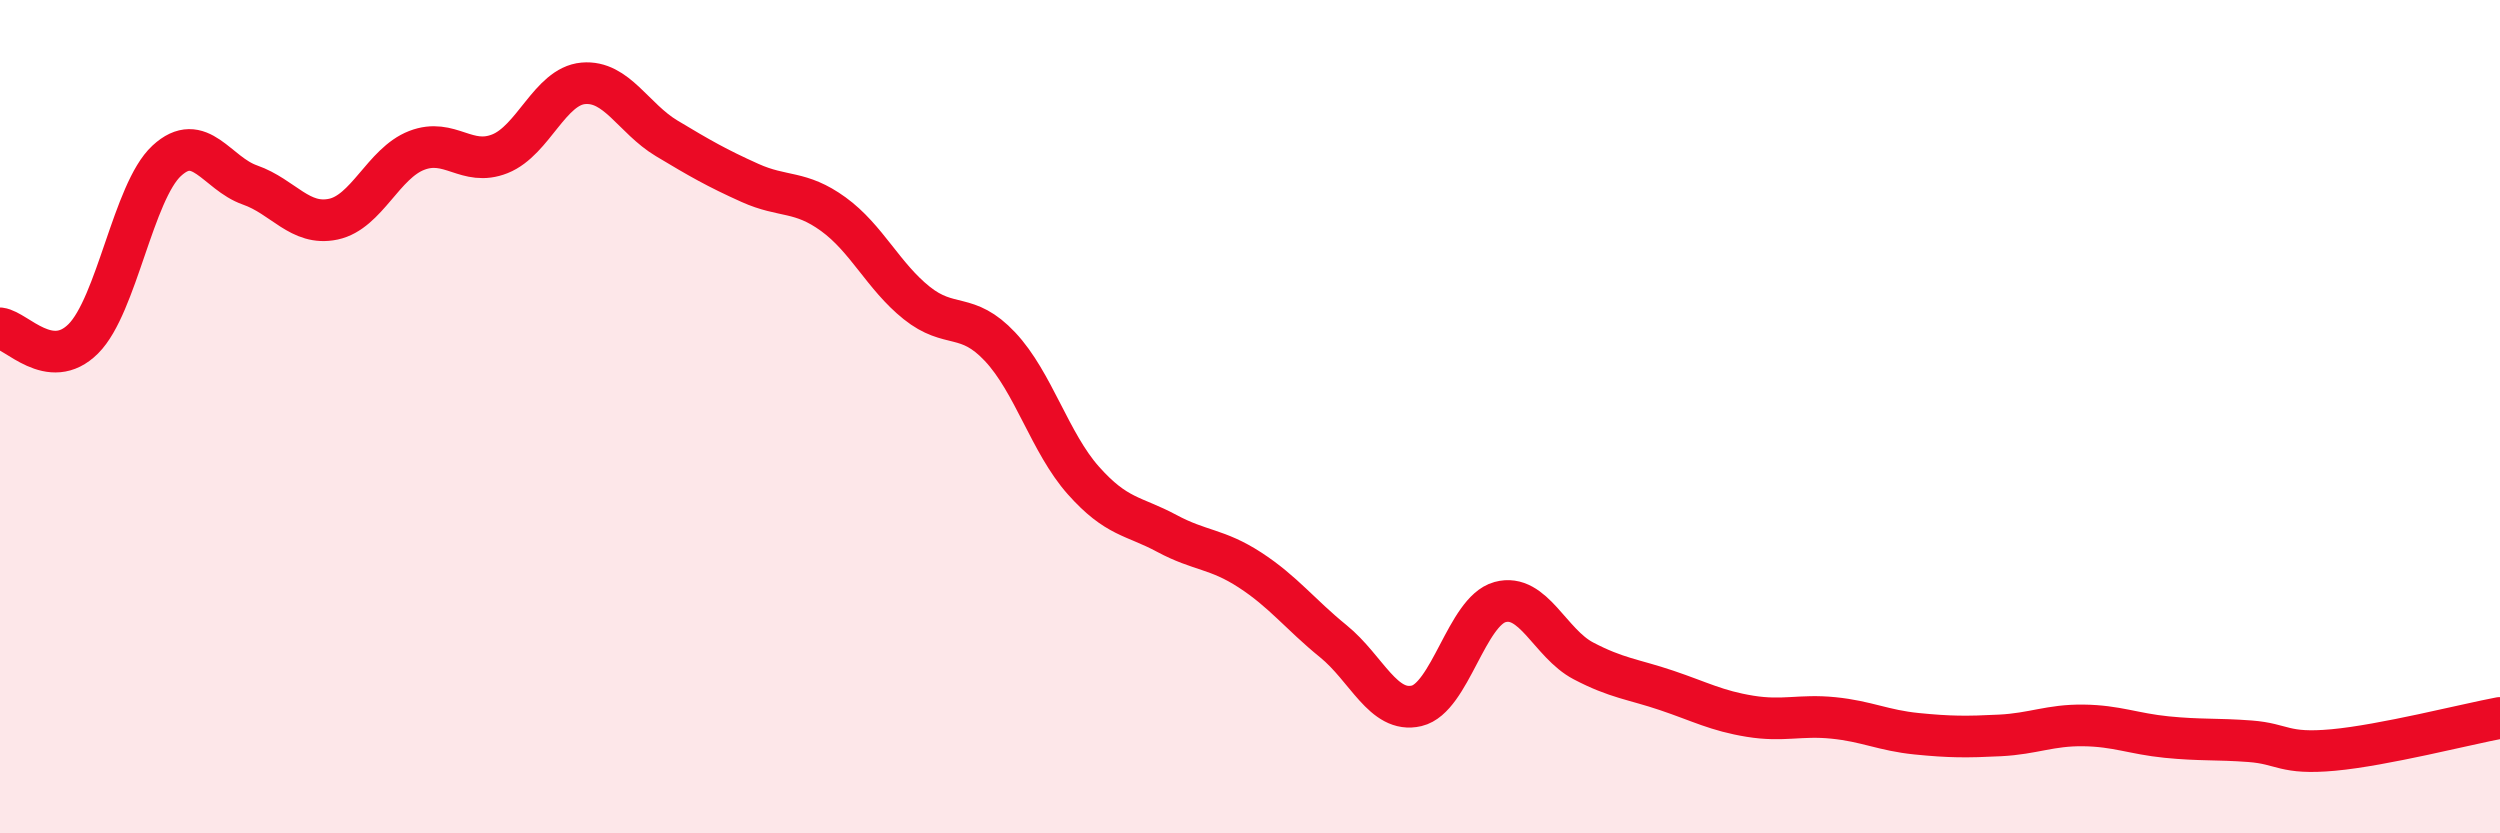
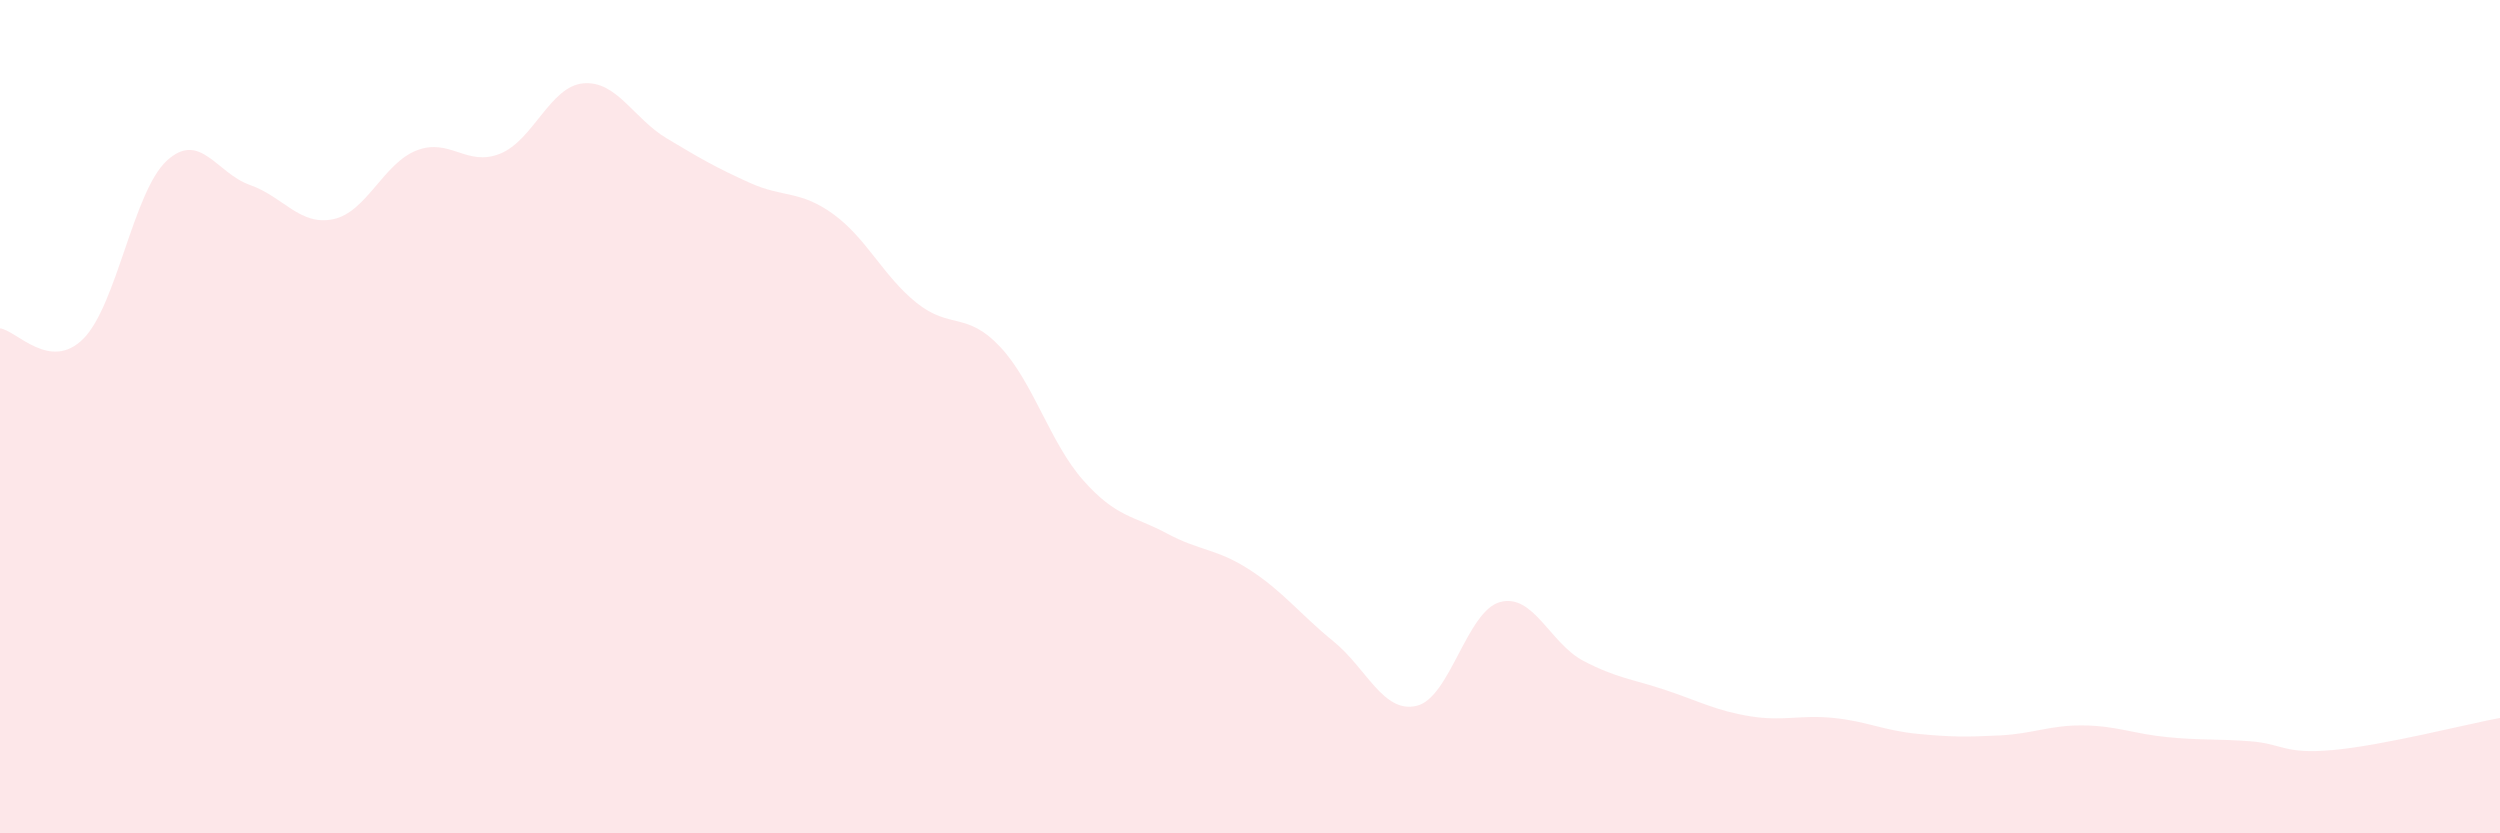
<svg xmlns="http://www.w3.org/2000/svg" width="60" height="20" viewBox="0 0 60 20">
  <path d="M 0,7.88 C 0.4,7.93 1.2,8.93 2,8.13 C 2.8,7.33 3.2,4.6 4,3.86 C 4.8,3.12 5.2,4.16 6,4.44 C 6.8,4.72 7.2,5.43 8,5.26 C 8.8,5.09 9.2,3.92 10,3.61 C 10.8,3.3 11.2,4.01 12,3.69 C 12.8,3.37 13.2,2.07 14,2 C 14.8,1.93 15.2,2.84 16,3.32 C 16.8,3.8 17.2,4.03 18,4.39 C 18.8,4.75 19.2,4.56 20,5.14 C 20.8,5.72 21.2,6.63 22,7.27 C 22.8,7.91 23.2,7.47 24,8.32 C 24.8,9.17 25.2,10.63 26,11.53 C 26.8,12.43 27.2,12.37 28,12.8 C 28.8,13.23 29.2,13.16 30,13.68 C 30.8,14.2 31.2,14.74 32,15.39 C 32.8,16.04 33.2,17.13 34,16.94 C 34.8,16.75 35.2,14.67 36,14.45 C 36.8,14.23 37.2,15.44 38,15.86 C 38.8,16.28 39.2,16.3 40,16.57 C 40.8,16.84 41.2,17.06 42,17.19 C 42.8,17.32 43.2,17.15 44,17.23 C 44.8,17.31 45.2,17.53 46,17.61 C 46.8,17.69 47.2,17.69 48,17.65 C 48.8,17.61 49.2,17.4 50,17.41 C 50.8,17.42 51.2,17.61 52,17.69 C 52.8,17.77 53.2,17.73 54,17.79 C 54.8,17.85 54.8,18.11 56,18 C 57.2,17.89 59.2,17.38 60,17.23L60 20L0 20Z" fill="#EB0A25" opacity="0.1" stroke-linecap="round" stroke-linejoin="round" />
-   <path d="M 0,7.88 C 0.4,7.93 1.2,8.93 2,8.13 C 2.8,7.33 3.2,4.6 4,3.86 C 4.8,3.12 5.2,4.16 6,4.44 C 6.8,4.72 7.2,5.43 8,5.26 C 8.8,5.09 9.2,3.92 10,3.61 C 10.8,3.3 11.2,4.01 12,3.69 C 12.8,3.37 13.2,2.07 14,2 C 14.8,1.93 15.2,2.84 16,3.32 C 16.8,3.8 17.2,4.03 18,4.39 C 18.8,4.75 19.2,4.56 20,5.14 C 20.8,5.72 21.2,6.63 22,7.27 C 22.8,7.91 23.2,7.47 24,8.32 C 24.8,9.17 25.2,10.63 26,11.53 C 26.8,12.43 27.2,12.37 28,12.8 C 28.8,13.23 29.2,13.16 30,13.68 C 30.8,14.2 31.2,14.74 32,15.39 C 32.8,16.04 33.2,17.13 34,16.94 C 34.8,16.75 35.2,14.67 36,14.45 C 36.8,14.23 37.2,15.44 38,15.86 C 38.8,16.28 39.2,16.3 40,16.57 C 40.8,16.84 41.2,17.06 42,17.19 C 42.8,17.32 43.2,17.15 44,17.23 C 44.8,17.31 45.2,17.53 46,17.61 C 46.8,17.69 47.2,17.69 48,17.65 C 48.8,17.61 49.2,17.4 50,17.41 C 50.8,17.42 51.2,17.61 52,17.69 C 52.8,17.77 53.2,17.73 54,17.79 C 54.8,17.85 54.8,18.11 56,18 C 57.2,17.89 59.2,17.38 60,17.23" stroke="#EB0A25" stroke-width="1" fill="none" stroke-linecap="round" stroke-linejoin="round" />
</svg>